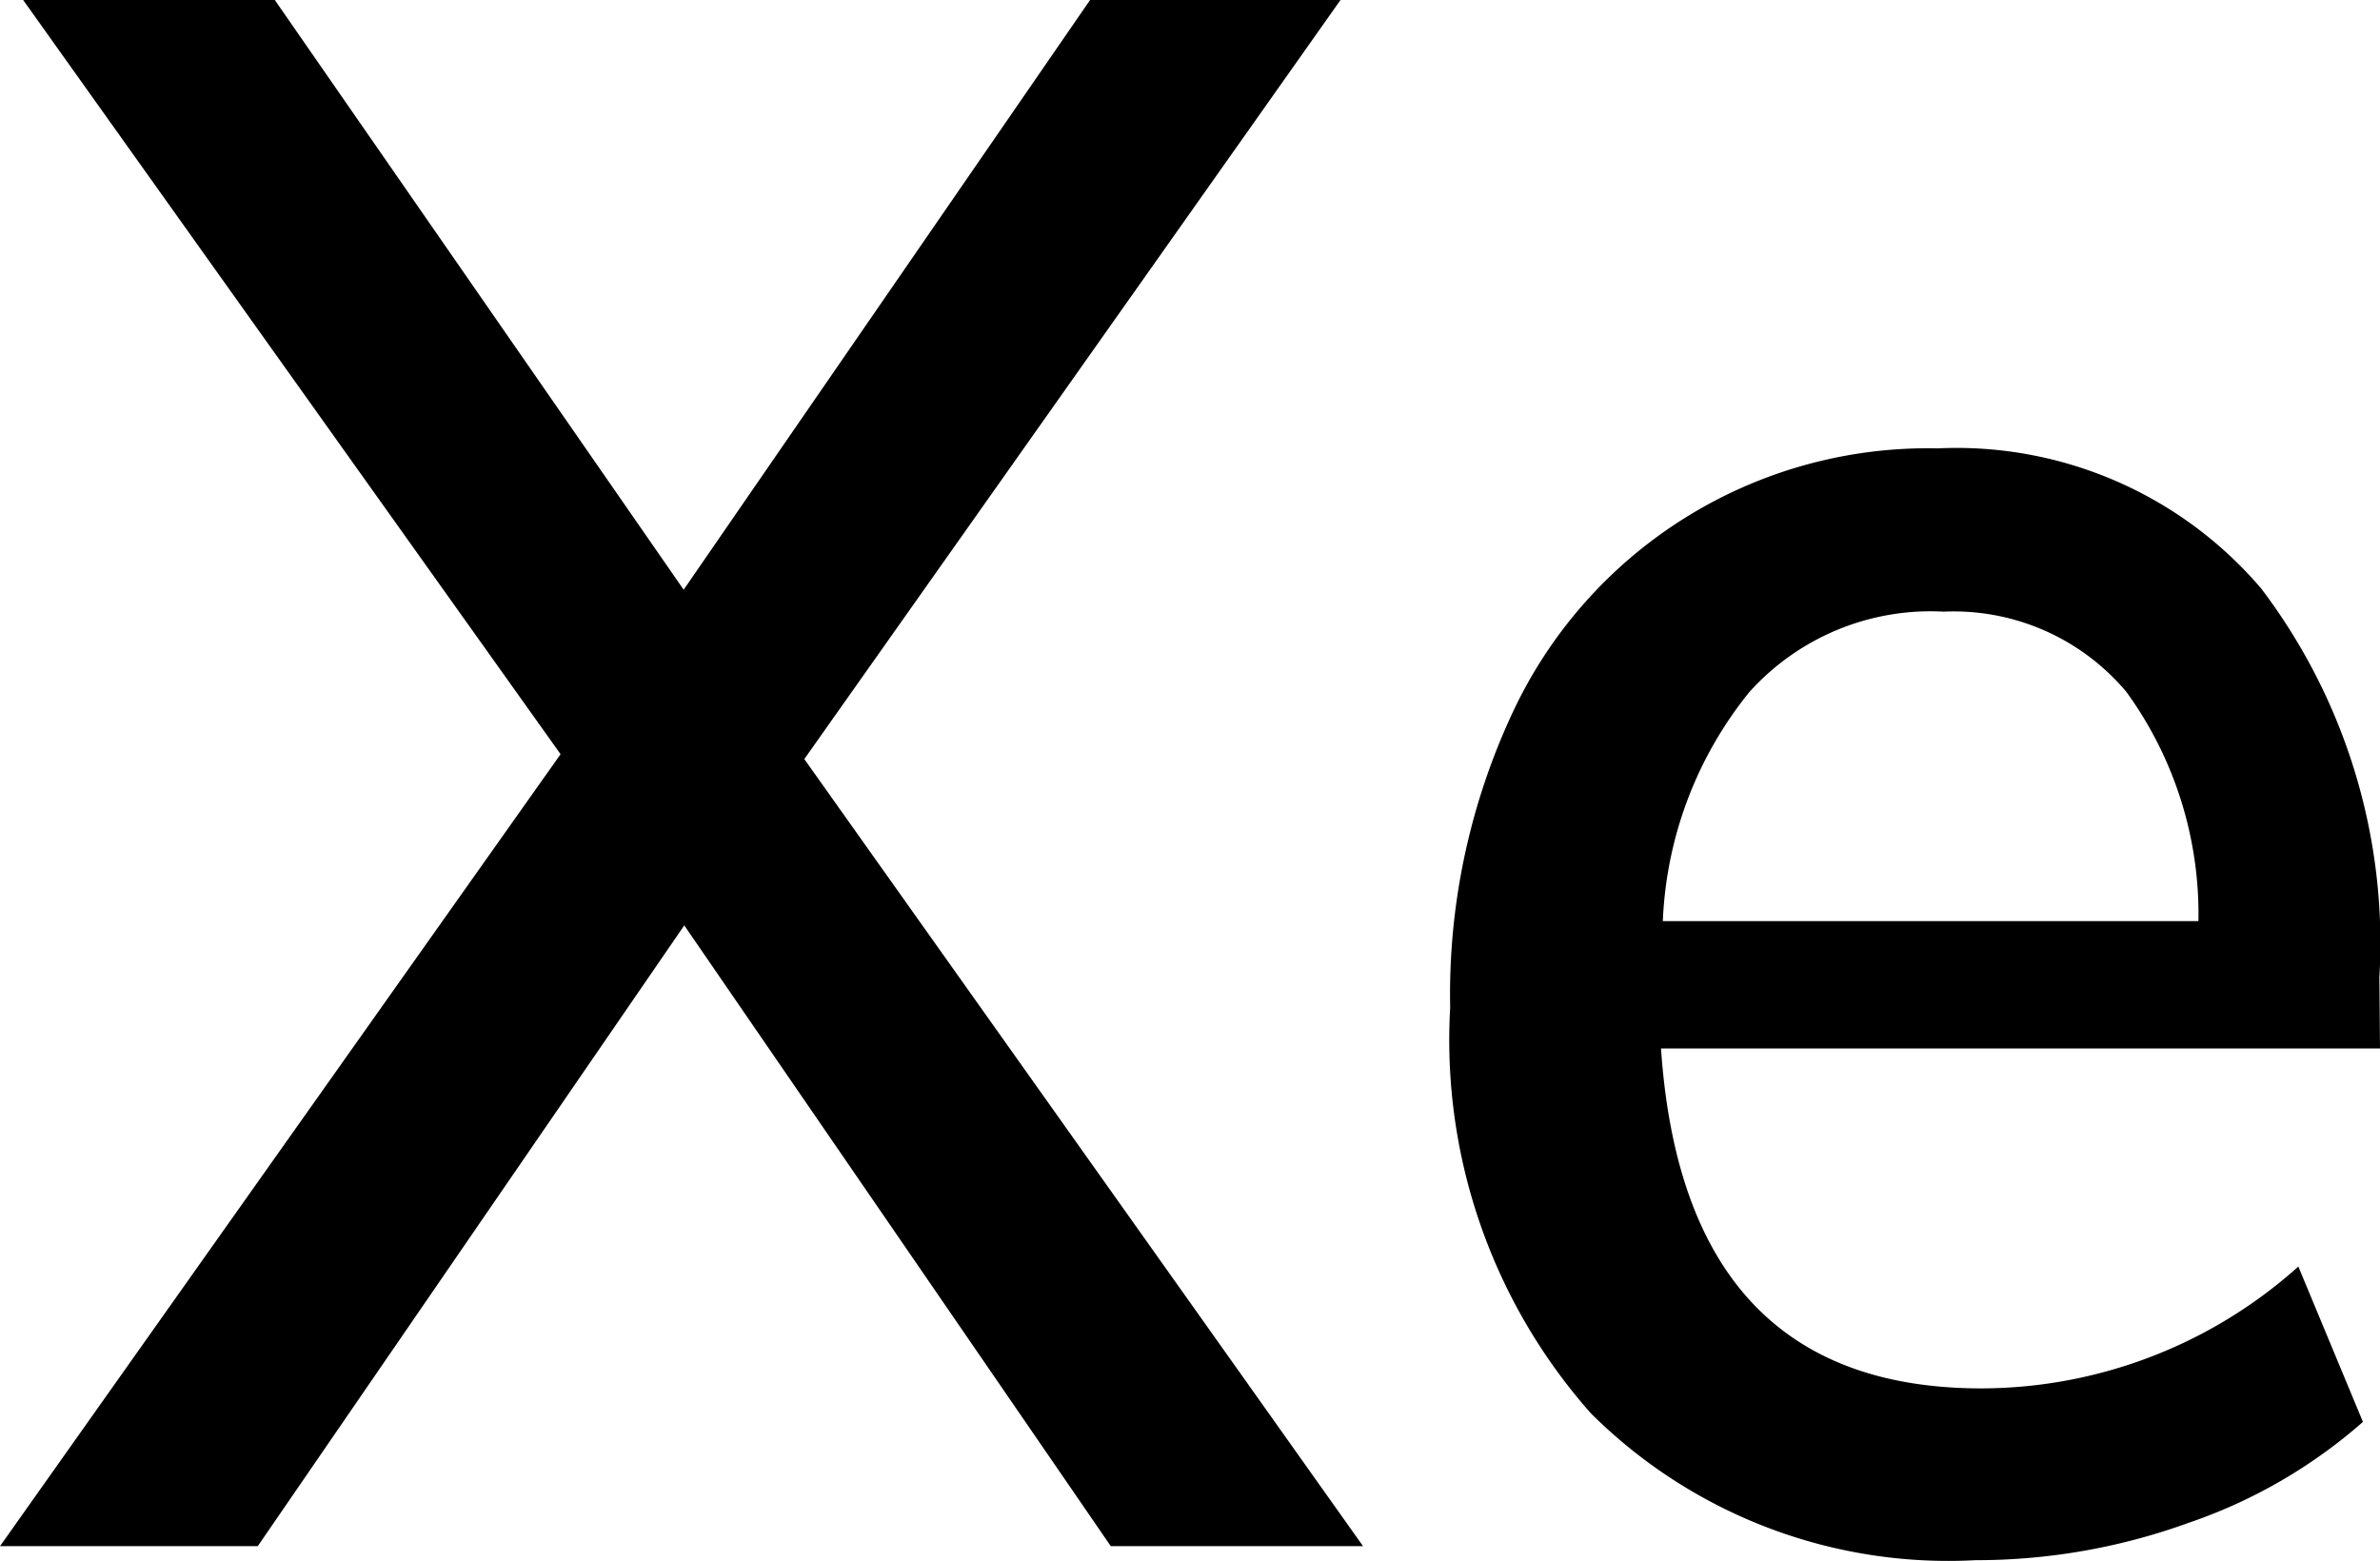
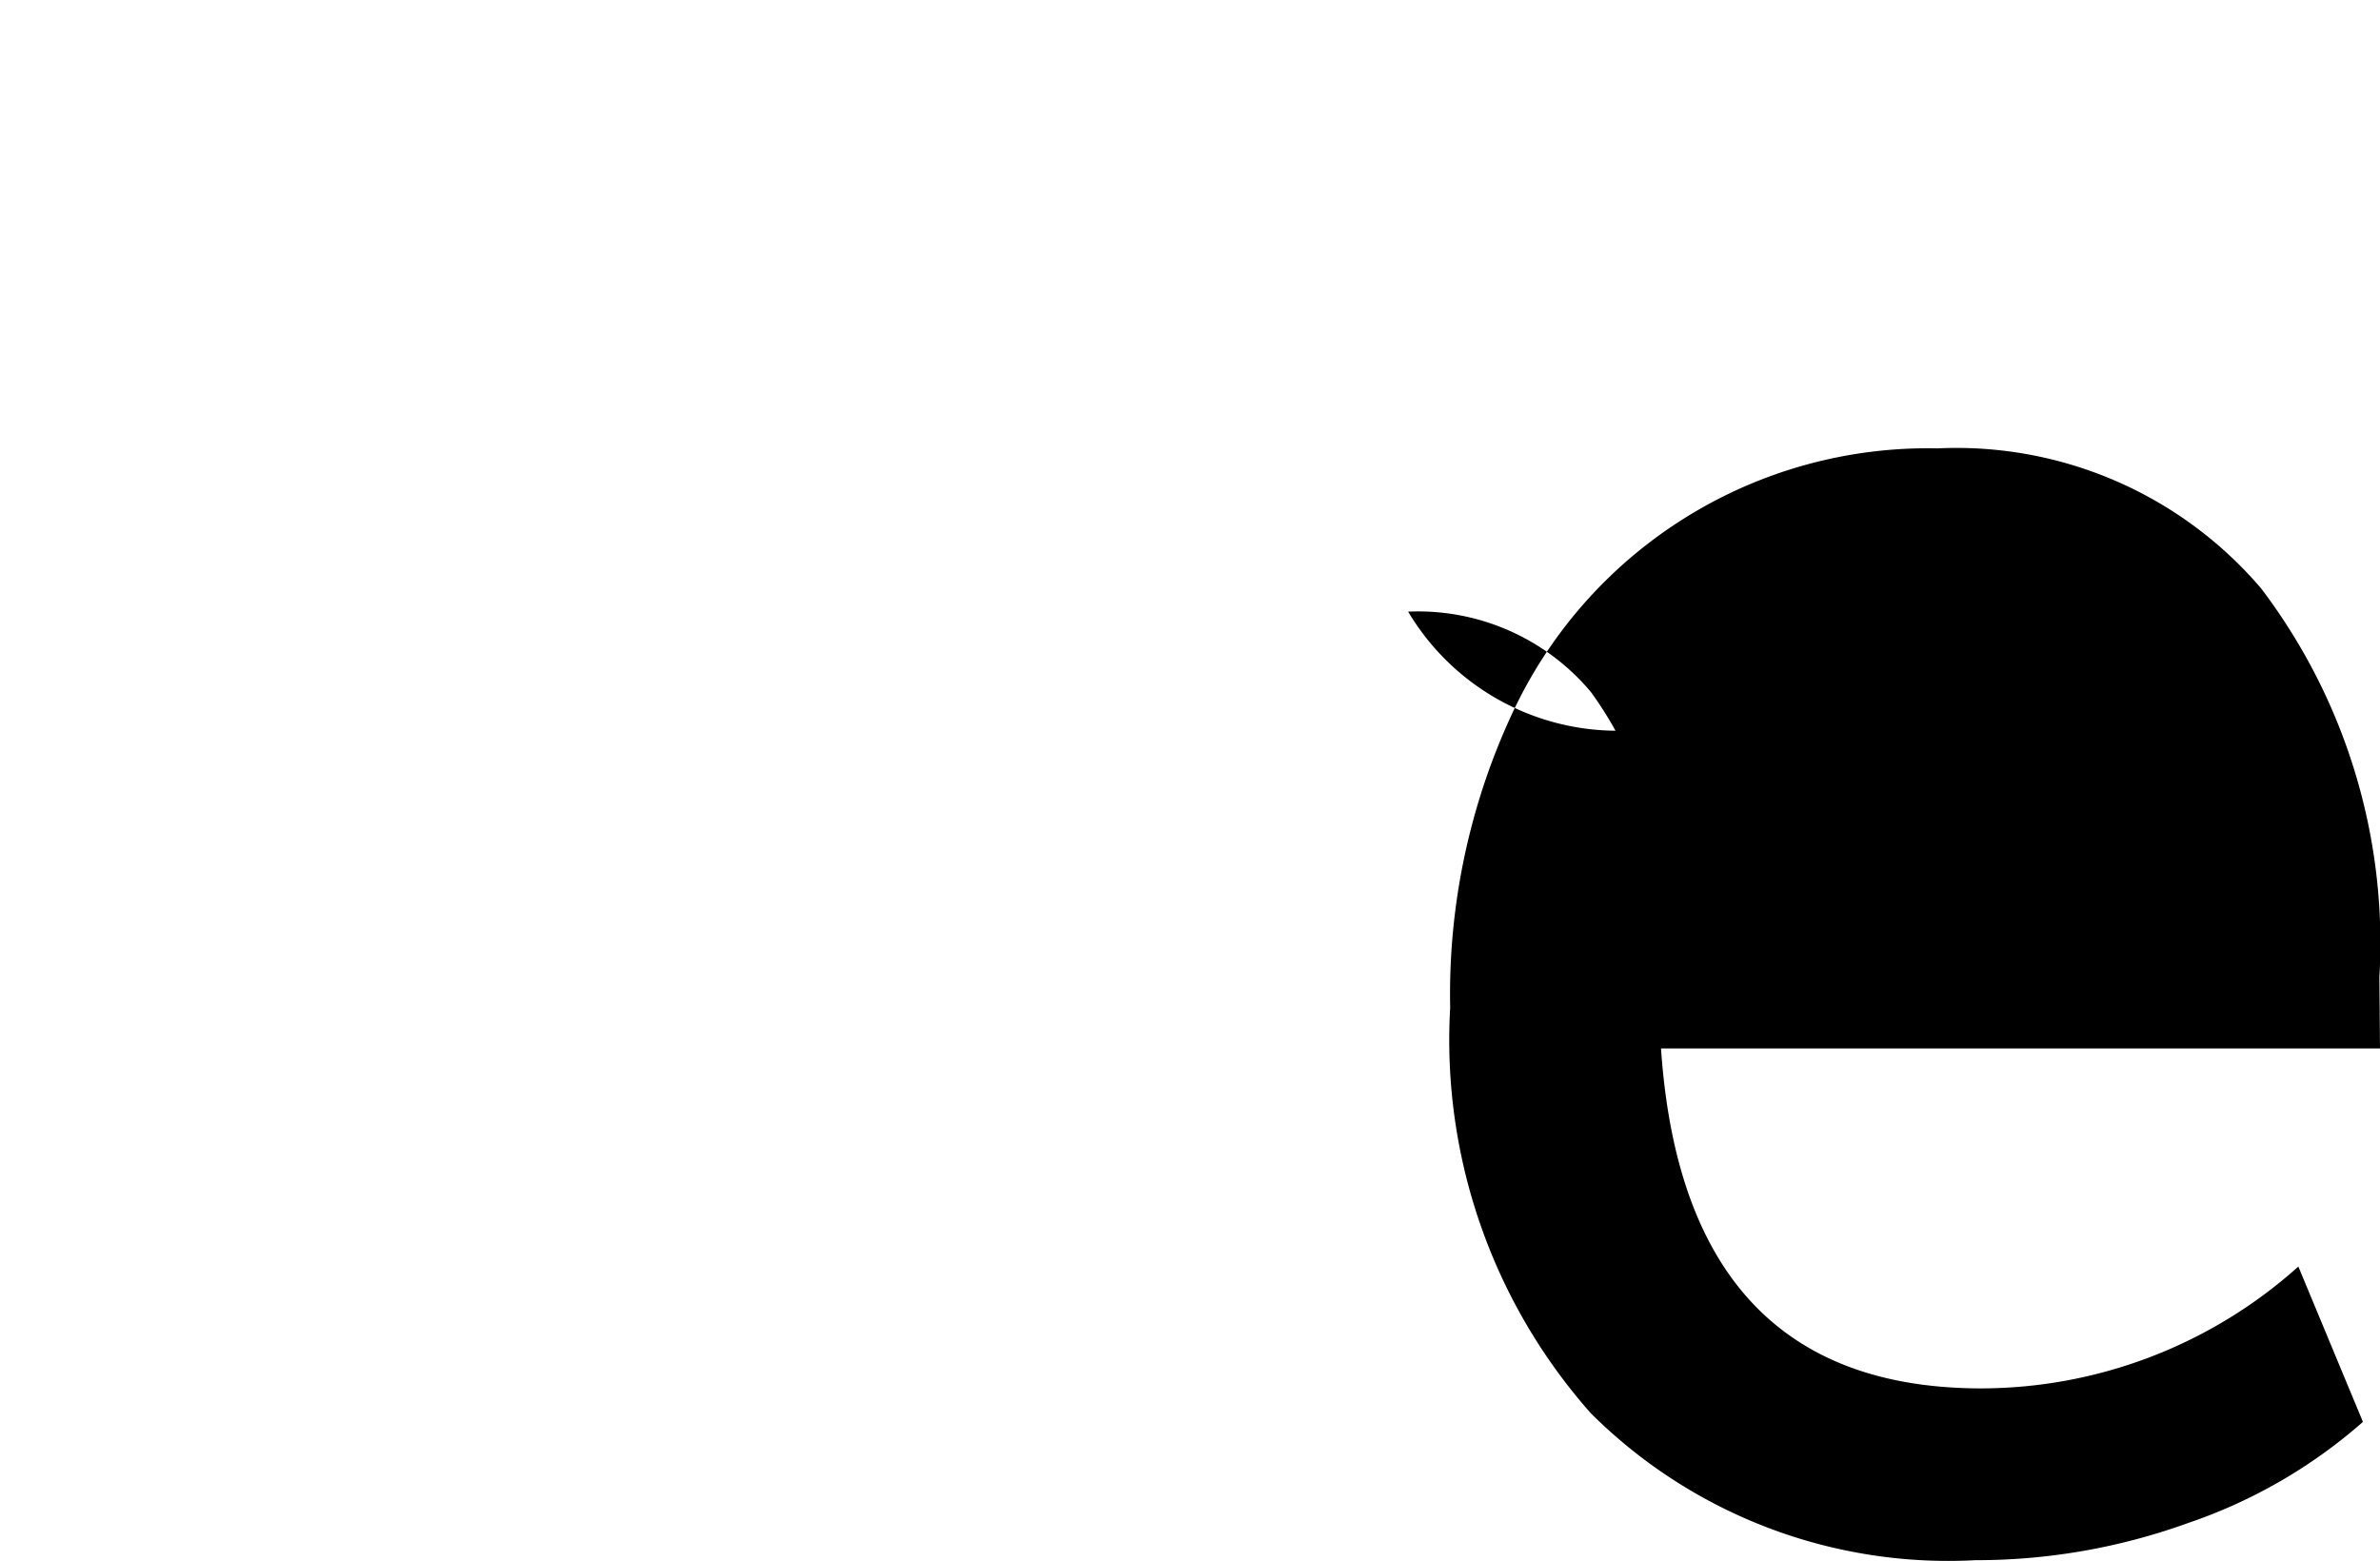
<svg xmlns="http://www.w3.org/2000/svg" width="39.06" height="25.63" viewBox="0 0 39.06 25.63">
  <title>Chemical structure of xenon</title>
  <g id="レイヤー_2" data-name="レイヤー 2">
    <g id="レイヤー_1-2" data-name="レイヤー 1">
-       <path d="M13.2,12.46l9.17,12.92H18.23l-7-10.19-7,10.19H0l9.2-13L.38,0H4.51l6.71,9.68L17.89,0H22Z" />
-       <path d="M39.06,17.21H27.26q.38,5.58,5.26,5.58a7.81,7.81,0,0,0,5.2-2l1.06,2.55A8.47,8.47,0,0,1,35.91,25a10.22,10.22,0,0,1-3.49.61,8.31,8.31,0,0,1-6.31-2.41,9.24,9.24,0,0,1-2.31-6.66,10.91,10.91,0,0,1,1-4.79,7.52,7.52,0,0,1,7-4.39,6.57,6.57,0,0,1,5.31,2.3,9.63,9.63,0,0,1,1.94,6.38ZM28.71,11.36a6.39,6.39,0,0,0-1.42,3.76h8.79a6.21,6.21,0,0,0-1.18-3.76,3.7,3.7,0,0,0-3-1.32A4,4,0,0,0,28.71,11.36Z" />
+       <path d="M39.06,17.21H27.26q.38,5.58,5.26,5.58a7.81,7.81,0,0,0,5.2-2l1.06,2.55A8.47,8.47,0,0,1,35.91,25a10.22,10.22,0,0,1-3.49.61,8.31,8.31,0,0,1-6.31-2.41,9.24,9.24,0,0,1-2.31-6.66,10.91,10.91,0,0,1,1-4.79,7.52,7.52,0,0,1,7-4.39,6.57,6.57,0,0,1,5.31,2.3,9.63,9.63,0,0,1,1.94,6.38ZM28.71,11.36a6.39,6.39,0,0,0-1.42,3.76a6.21,6.21,0,0,0-1.18-3.76,3.7,3.7,0,0,0-3-1.32A4,4,0,0,0,28.71,11.36Z" />
    </g>
  </g>
</svg>